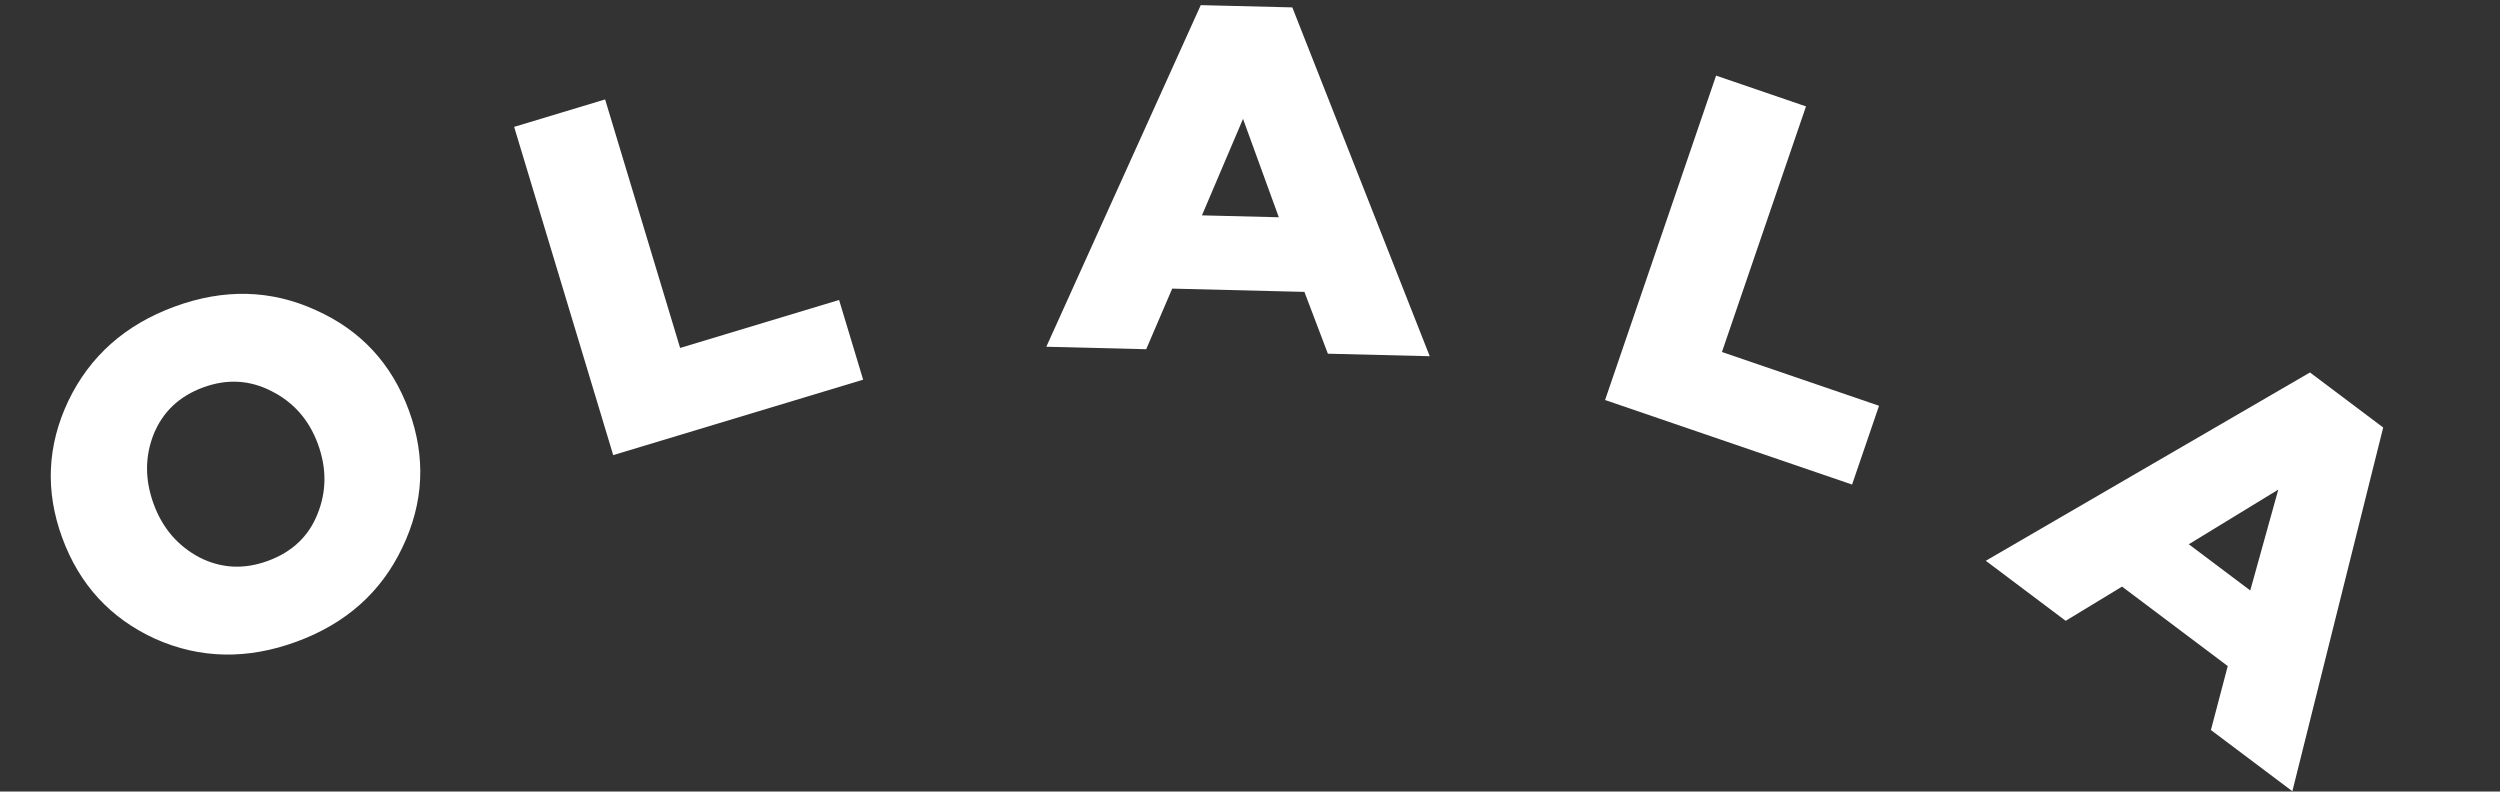
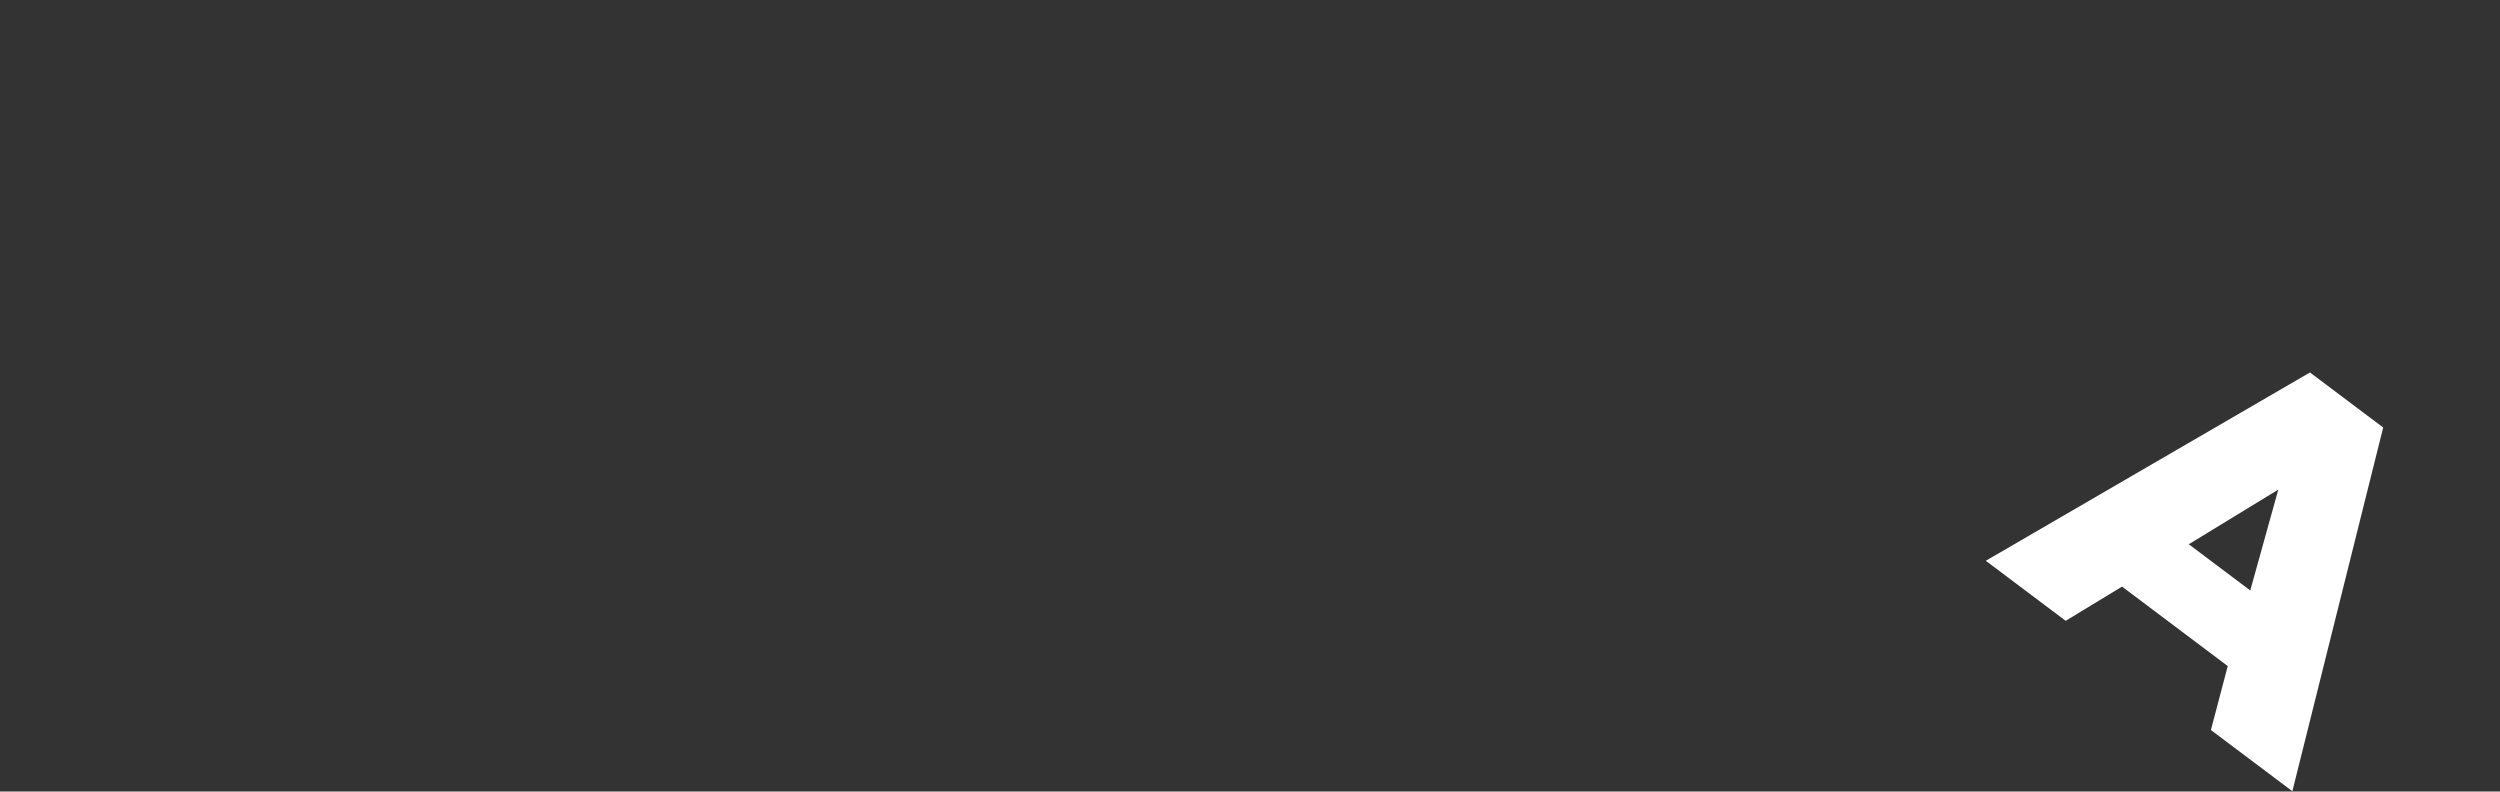
<svg xmlns="http://www.w3.org/2000/svg" width="1276" height="404" viewBox="0 0 1276 404" fill="none">
  <rect x="0" y="0" width="1276" height="404" fill="#333333" stroke="none" />
-   <path d="M205.357 279.462C194.546 302.249 176.546 318.266 151.356 327.511C126.166 336.757 102.107 336.267 79.18 326.041C56.351 315.601 40.543 298.412 31.757 274.473C23.028 250.691 24.069 227.407 34.879 204.62C45.846 181.775 63.924 165.73 89.114 156.484C114.304 147.239 138.314 147.836 161.142 158.276C184.07 168.502 199.927 185.584 208.714 209.523C217.443 233.305 216.324 256.618 205.357 279.462ZM136.751 286.268C149.111 281.732 157.545 273.754 162.053 262.334C166.718 250.858 166.782 238.939 162.245 226.579C157.765 214.375 149.957 205.435 138.819 199.758C127.623 193.925 115.924 193.248 103.72 197.728C91.516 202.207 83.082 210.185 78.417 221.662C73.909 233.081 73.924 244.971 78.46 257.331C82.94 269.535 90.699 278.582 101.738 284.473C112.876 290.149 124.547 290.748 136.751 286.268Z" fill="white" />
-   <path d="M312.98 232.292L262.417 64.756L308.848 50.742L347.132 177.591L428.267 153.104L440.547 193.791L312.98 232.292Z" fill="white" />
-   <path d="M819.227 204.169L875.896 38.598L921.783 54.304L878.877 179.664L959.06 207.108L945.298 247.318L819.227 204.169Z" fill="white" />
-   <path d="M534.04 176.983L612.865 2.624L659.6 3.777L729.731 181.811L677.747 180.529L665.771 148.974L598.292 147.309L585.025 178.241L534.04 176.983ZM613.468 109.922L652.707 110.89L634.439 60.674L613.468 109.922Z" fill="white" />
  <path d="M1013.55 286.217L1179.01 190.107L1216.38 218.2L1170.02 403.847L1128.45 372.599L1137.04 339.959L1083.09 299.397L1054.32 316.864L1013.55 286.217ZM1117.16 277.786L1148.53 301.372L1162.84 249.889L1117.16 277.786Z" fill="white" />
</svg>